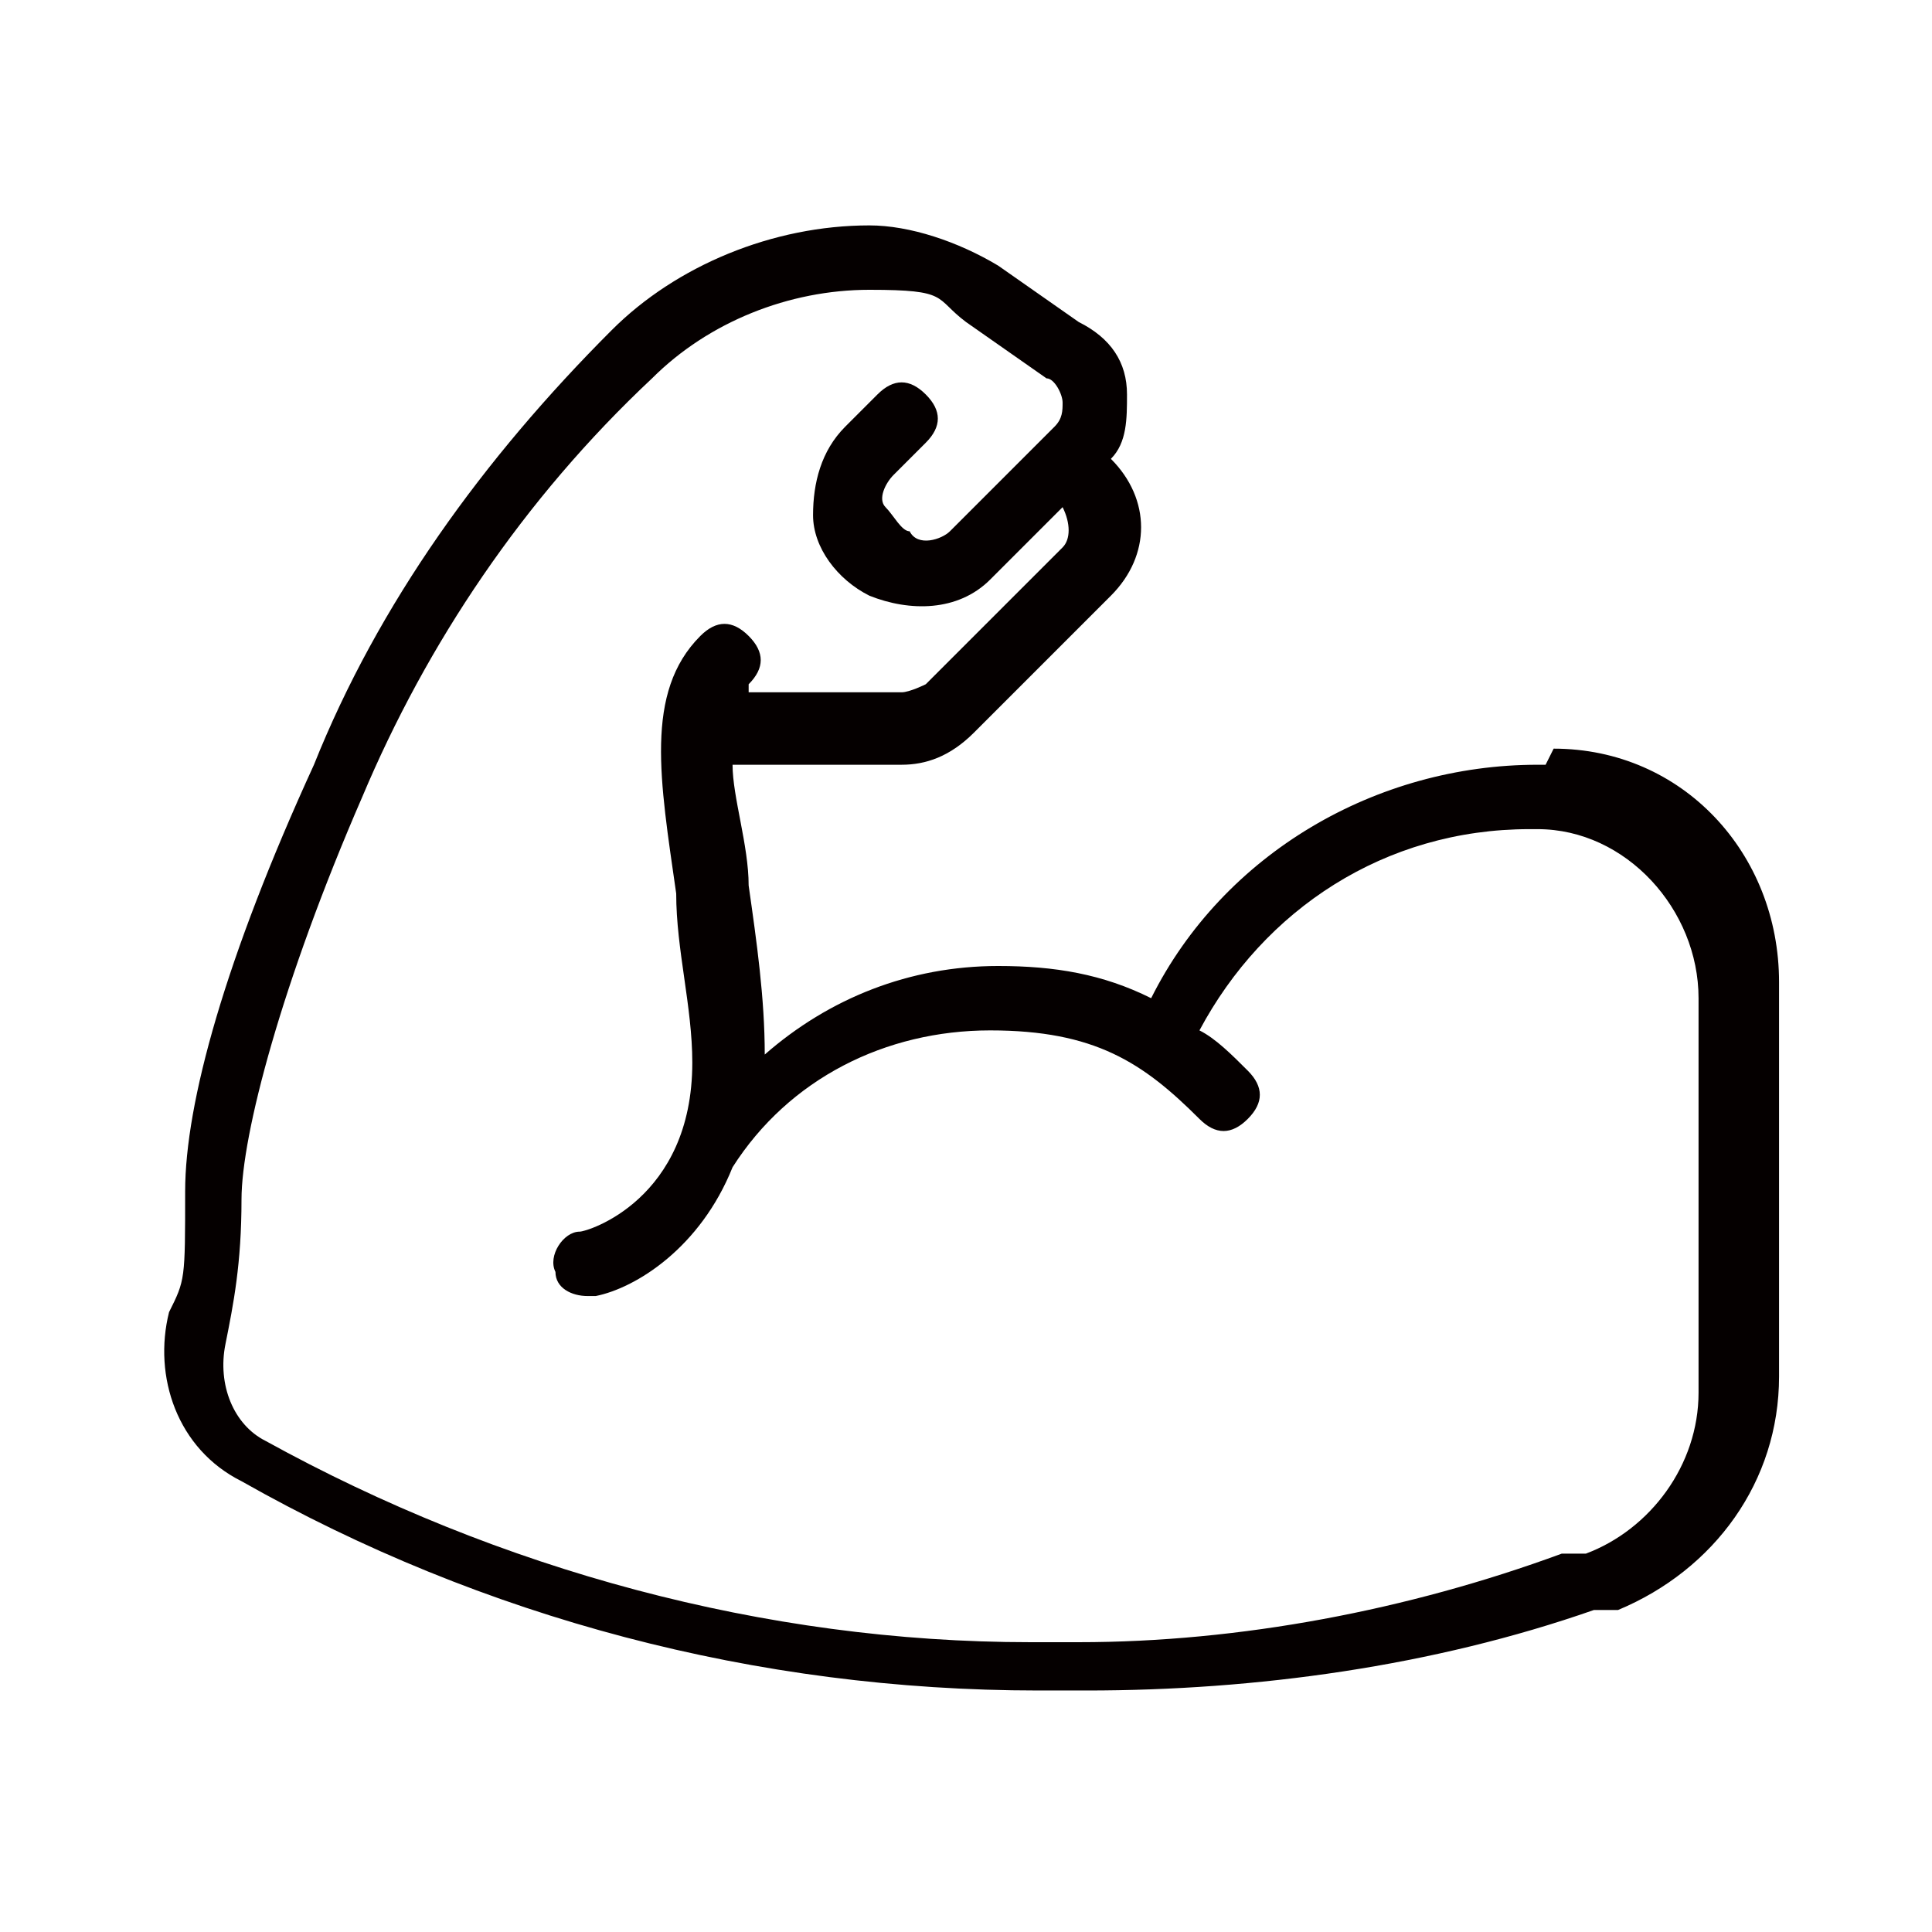
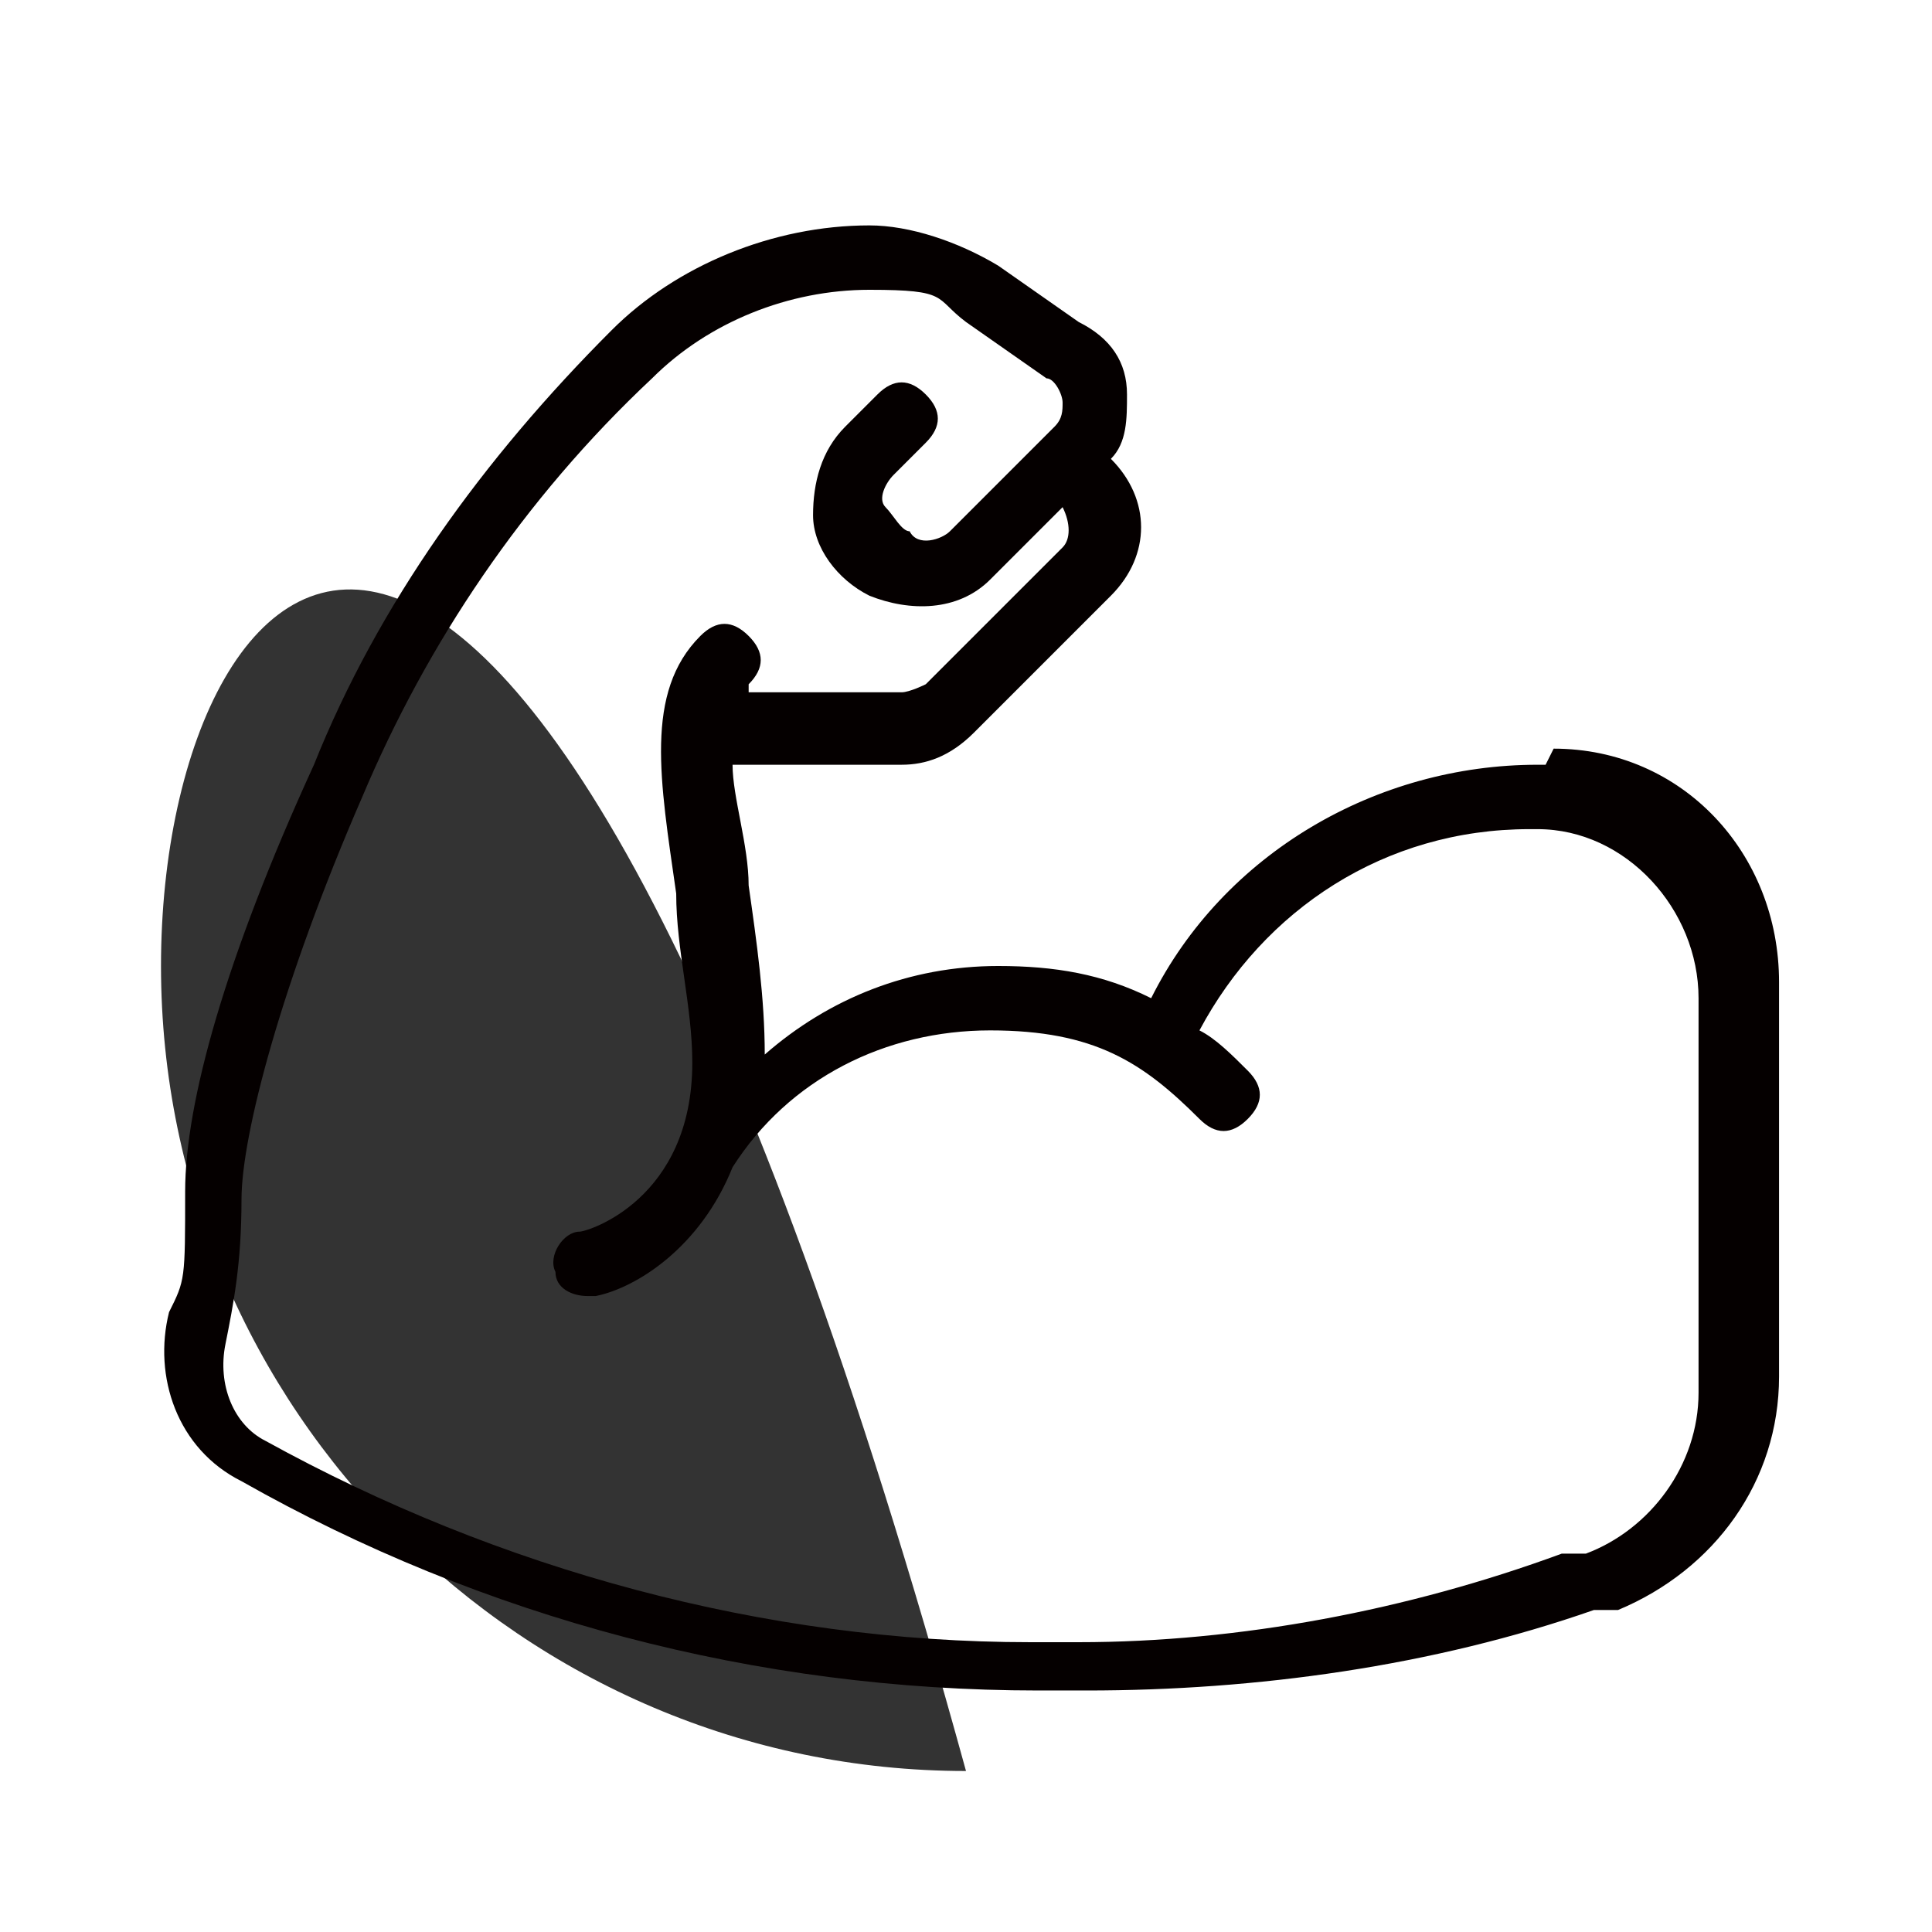
<svg xmlns="http://www.w3.org/2000/svg" viewBox="0 0 24 24">
  <defs>
    <style>
      .cls-1, .cls-2, .cls-3 {
        fill: none;
      }

      .cls-4 {
        opacity: 0;
      }

      .cls-5 {
        fill: #050000;
      }

      .cls-6 {
        fill: #333;
      }

      .cls-2 {
        stroke: #333;
      }

      .cls-2, .cls-3 {
        stroke-width: 0px;
      }

      .cls-3 {
        stroke: #4d4e4e;
      }

      .cls-7 {
        opacity: .2;
      }
    </style>
  </defs>
  <g id="grid">
    <g>
      <g id="_1px" data-name="1px" class="cls-7">
        <rect class="cls-3" x="0" y="0" width="24" height="24" />
        <line class="cls-3" x1="0" y1="23" x2="24" y2="23" />
        <line class="cls-3" x1="0" y1="22" x2="24" y2="22" />
        <line class="cls-3" x1="0" y1="21" x2="24" y2="21" />
        <line class="cls-3" x1="0" y1="20" x2="24" y2="20" />
        <line class="cls-3" x1="0" y1="19" x2="24" y2="19" />
        <line class="cls-3" x1="0" y1="18" x2="24" y2="18" />
        <line class="cls-3" x1="0" y1="17" x2="24" y2="17" />
        <line class="cls-3" x1="0" y1="16" x2="24" y2="16" />
        <line class="cls-3" x1="0" y1="15" x2="24" y2="15" />
        <line class="cls-3" x1="0" y1="14" x2="24" y2="14" />
        <line class="cls-3" x1="0" y1="13" x2="24" y2="13" />
        <line class="cls-3" x1="0" y1="12" x2="24" y2="12" />
        <line class="cls-3" x1="0" y1="11" x2="24" y2="11" />
        <line class="cls-3" x1="0" y1="10" x2="24" y2="10" />
        <line class="cls-3" x1="0" y1="9" x2="24" y2="9" />
        <line class="cls-3" x1="0" y1="8" x2="24" y2="8" />
        <line class="cls-3" x1="0" y1="7" x2="24" y2="7" />
        <line class="cls-3" x1="0" y1="6" x2="24" y2="6" />
        <line class="cls-3" x1="0" y1="5" x2="24" y2="5" />
        <line class="cls-3" x1="0" y1="4" x2="24" y2="4" />
        <line class="cls-3" x1="0" y1="3" x2="24" y2="3" />
        <line class="cls-3" x1="0" y1="2" x2="24" y2="2" />
        <line class="cls-3" x1="0" y1="1" x2="24" y2="1" />
        <line class="cls-3" x1="23" y1="0" x2="23" y2="24" />
        <line class="cls-3" x1="22" y1="0" x2="22" y2="24" />
        <line class="cls-3" x1="21" y1="0" x2="21" y2="24" />
        <line class="cls-3" x1="20" y1="0" x2="20" y2="24" />
        <line class="cls-3" x1="19" y1="0" x2="19" y2="24" />
        <line class="cls-3" x1="18" y1="0" x2="18" y2="24" />
        <line class="cls-3" x1="17" y1="0" x2="17" y2="24" />
        <line class="cls-3" x1="16" y1="0" x2="16" y2="24" />
        <line class="cls-3" x1="15" y1="0" x2="15" y2="24" />
        <line class="cls-3" x1="14" y1="0" x2="14" y2="24" />
        <line class="cls-3" x1="13" y1="0" x2="13" y2="24" />
        <line class="cls-3" x1="12" y1="0" x2="12" y2="24" />
        <line class="cls-3" x1="11" y1="0" x2="11" y2="24" />
        <line class="cls-3" x1="10" y1="0" x2="10" y2="24" />
        <line class="cls-3" x1="9" y1="0" x2="9" y2="24" />
        <line class="cls-3" x1="8" y1="0" x2="8" y2="24" />
        <line class="cls-3" x1="7" y1="0" x2="7" y2="24" />
        <line class="cls-3" x1="6" y1="0" x2="6" y2="24" />
        <line class="cls-3" x1="5" y1="0" x2="5" y2="24" />
        <line class="cls-3" x1="4" y1="0" x2="4" y2="24" />
        <line class="cls-3" x1="3" y1="0" x2="3" y2="24" />
        <line class="cls-3" x1="2" y1="0" x2="2" y2="24" />
        <line class="cls-3" x1="1" y1="0" x2="1" y2="24" />
      </g>
      <g id="_0.25px" data-name="0.25px" class="cls-4">
        <line class="cls-3" x1="0" y1="5.8" x2="24" y2="5.8" />
        <line class="cls-3" x1="0" y1="5.5" x2="24" y2="5.5" />
        <line class="cls-3" x1="0" y1="5.3" x2="24" y2="5.3" />
        <line class="cls-3" x1="0" y1="5" x2="24" y2="5" />
        <line class="cls-3" x1="0" y1="4.8" x2="24" y2="4.8" />
        <line class="cls-3" x1="0" y1="4.5" x2="24" y2="4.5" />
        <line class="cls-3" x1="0" y1="4.3" x2="24" y2="4.3" />
        <line class="cls-3" x1="0" y1="4" x2="24" y2="4" />
        <line class="cls-3" x1="0" y1="3.8" x2="24" y2="3.8" />
        <line class="cls-3" x1="0" y1="3.5" x2="24" y2="3.5" />
        <line class="cls-3" x1="0" y1="3.3" x2="24" y2="3.3" />
        <line class="cls-3" x1="0" y1="3" x2="24" y2="3" />
        <line class="cls-3" x1="0" y1="2.8" x2="24" y2="2.8" />
        <line class="cls-3" x1="0" y1="2.5" x2="24" y2="2.5" />
        <line class="cls-3" x1="0" y1="2.3" x2="24" y2="2.3" />
        <line class="cls-3" x1="0" y1="2" x2="24" y2="2" />
        <line class="cls-3" x1="0" y1="1.8" x2="24" y2="1.8" />
        <line class="cls-3" x1="0" y1="1.5" x2="24" y2="1.5" />
        <line class="cls-3" x1="0" y1="1.3" x2="24" y2="1.3" />
        <line class="cls-3" x1="0" y1="1" x2="24" y2="1" />
        <line class="cls-3" x1="0" y1=".8" x2="24" y2=".8" />
        <line class="cls-3" x1="0" y1=".5" x2="24" y2=".5" />
        <line class="cls-3" x1="0" y1=".3" x2="24" y2=".3" />
        <line class="cls-3" x1="0" y1="11.3" x2="24" y2="11.3" />
        <line class="cls-3" x1="0" y1="11.5" x2="24" y2="11.5" />
        <line class="cls-3" x1="0" y1="11.8" x2="24" y2="11.8" />
        <line class="cls-3" x1="0" y1="11" x2="24" y2="11" />
        <line class="cls-3" x1="0" y1="10.8" x2="24" y2="10.8" />
        <line class="cls-3" x1="0" y1="10.5" x2="24" y2="10.5" />
        <line class="cls-3" x1="0" y1="10.3" x2="24" y2="10.3" />
        <line class="cls-3" x1="0" y1="10" x2="24" y2="10" />
        <line class="cls-3" x1="0" y1="9.8" x2="24" y2="9.8" />
        <line class="cls-3" x1="0" y1="9.5" x2="24" y2="9.5" />
        <line class="cls-3" x1="0" y1="9.3" x2="24" y2="9.3" />
        <line class="cls-3" x1="0" y1="9" x2="24" y2="9" />
        <line class="cls-3" x1="0" y1="8.8" x2="24" y2="8.8" />
        <line class="cls-3" x1="0" y1="8.5" x2="24" y2="8.5" />
        <line class="cls-3" x1="0" y1="8.3" x2="24" y2="8.3" />
        <line class="cls-3" x1="0" y1="8" x2="24" y2="8" />
        <line class="cls-3" x1="0" y1="7.8" x2="24" y2="7.8" />
        <line class="cls-3" x1="0" y1="7.5" x2="24" y2="7.5" />
        <line class="cls-3" x1="0" y1="7.3" x2="24" y2="7.3" />
        <line class="cls-3" x1="0" y1="7" x2="24" y2="7" />
        <line class="cls-3" x1="0" y1="6.8" x2="24" y2="6.8" />
        <line class="cls-3" x1="0" y1="6.5" x2="24" y2="6.5" />
        <line class="cls-3" x1="0" y1="6.3" x2="24" y2="6.3" />
        <line class="cls-3" x1="0" y1="6" x2="24" y2="6" />
        <line class="cls-3" x1="0" y1="5.8" x2="24" y2="5.8" />
        <line class="cls-3" x1="0" y1="17.5" x2="24" y2="17.5" />
        <line class="cls-3" x1="0" y1="17.3" x2="24" y2="17.3" />
        <line class="cls-3" x1="0" y1="17" x2="24" y2="17" />
        <line class="cls-3" x1="0" y1="16.8" x2="24" y2="16.8" />
        <line class="cls-3" x1="0" y1="16.5" x2="24" y2="16.5" />
        <line class="cls-3" x1="0" y1="16.3" x2="24" y2="16.3" />
        <line class="cls-3" x1="0" y1="16" x2="24" y2="16" />
        <line class="cls-3" x1="0" y1="15.8" x2="24" y2="15.8" />
        <line class="cls-3" x1="0" y1="15.5" x2="24" y2="15.5" />
        <line class="cls-3" x1="0" y1="15.3" x2="24" y2="15.3" />
        <line class="cls-3" x1="0" y1="15" x2="24" y2="15" />
        <line class="cls-3" x1="0" y1="14.8" x2="24" y2="14.8" />
        <line class="cls-3" x1="0" y1="14.5" x2="24" y2="14.5" />
        <line class="cls-3" x1="0" y1="14.3" x2="24" y2="14.3" />
        <line class="cls-3" x1="0" y1="14" x2="24" y2="14" />
        <line class="cls-3" x1="0" y1="13.8" x2="24" y2="13.8" />
        <line class="cls-3" x1="0" y1="13.5" x2="24" y2="13.5" />
        <line class="cls-3" x1="0" y1="13.3" x2="24" y2="13.3" />
        <line class="cls-3" x1="0" y1="13" x2="24" y2="13" />
        <line class="cls-3" x1="0" y1="12.8" x2="24" y2="12.8" />
        <line class="cls-3" x1="0" y1="12.5" x2="24" y2="12.5" />
        <line class="cls-3" x1="0" y1="12.3" x2="24" y2="12.3" />
        <line class="cls-3" x1="0" y1="12" x2="24" y2="12" />
        <line class="cls-3" x1="0" y1="23" x2="24" y2="23" />
        <line class="cls-3" x1="0" y1="23.3" x2="24" y2="23.3" />
        <line class="cls-3" x1="0" y1="23.5" x2="24" y2="23.5" />
        <line class="cls-3" x1="0" y1="23.8" x2="24" y2="23.8" />
        <line class="cls-3" x1="0" y1="22.8" x2="24" y2="22.8" />
        <line class="cls-3" x1="0" y1="22.5" x2="24" y2="22.5" />
        <line class="cls-3" x1="0" y1="22.3" x2="24" y2="22.3" />
        <line class="cls-3" x1="0" y1="22" x2="24" y2="22" />
        <line class="cls-3" x1="0" y1="21.8" x2="24" y2="21.8" />
        <line class="cls-3" x1="0" y1="21.5" x2="24" y2="21.5" />
        <line class="cls-3" x1="0" y1="21.3" x2="24" y2="21.3" />
        <line class="cls-3" x1="0" y1="21" x2="24" y2="21" />
        <line class="cls-3" x1="0" y1="20.8" x2="24" y2="20.8" />
        <line class="cls-3" x1="0" y1="20.5" x2="24" y2="20.5" />
        <line class="cls-3" x1="0" y1="20.3" x2="24" y2="20.3" />
        <line class="cls-3" x1="0" y1="20" x2="24" y2="20" />
        <line class="cls-3" x1="0" y1="19.8" x2="24" y2="19.8" />
        <line class="cls-3" x1="0" y1="19.5" x2="24" y2="19.5" />
        <line class="cls-3" x1="0" y1="19.3" x2="24" y2="19.3" />
        <line class="cls-3" x1="0" y1="19" x2="24" y2="19" />
        <line class="cls-3" x1="0" y1="18.8" x2="24" y2="18.8" />
        <line class="cls-3" x1="0" y1="18.5" x2="24" y2="18.5" />
        <line class="cls-3" x1="0" y1="18.3" x2="24" y2="18.3" />
        <line class="cls-3" x1="0" y1="18" x2="24" y2="18" />
        <line class="cls-3" x1="0" y1="17.8" x2="24" y2="17.8" />
        <line class="cls-3" x1="0" y1="17.5" x2="24" y2="17.5" />
        <line class="cls-3" x1="5.8" y1="0" x2="5.8" y2="24" />
        <line class="cls-3" x1="5.5" y1="0" x2="5.5" y2="24" />
        <line class="cls-3" x1="5.3" y1="0" x2="5.3" y2="24" />
        <line class="cls-3" x1="5" y1="0" x2="5" y2="24" />
        <line class="cls-3" x1="4.8" y1="0" x2="4.8" y2="24" />
        <line class="cls-3" x1="4.5" y1="0" x2="4.5" y2="24" />
        <line class="cls-3" x1="4.3" y1="0" x2="4.3" y2="24" />
        <line class="cls-3" x1="4" y1="0" x2="4" y2="24" />
        <line class="cls-3" x1="3.8" y1="0" x2="3.8" y2="24" />
        <line class="cls-3" x1="3.5" y1="0" x2="3.5" y2="24" />
        <line class="cls-3" x1="3.3" y1="0" x2="3.3" y2="24" />
        <line class="cls-3" x1="3" y1="0" x2="3" y2="24" />
        <line class="cls-3" x1="2.8" y1="0" x2="2.8" y2="24" />
        <line class="cls-3" x1="2.5" y1="0" x2="2.5" y2="24" />
        <line class="cls-3" x1="2.3" y1="0" x2="2.3" y2="24" />
        <line class="cls-3" x1="2" y1="0" x2="2" y2="24" />
        <line class="cls-3" x1="1.8" y1="0" x2="1.8" y2="24" />
        <line class="cls-3" x1="1.5" y1="0" x2="1.5" y2="24" />
        <line class="cls-3" x1="1.3" y1="0" x2="1.3" y2="24" />
        <line class="cls-3" x1="1" y1="0" x2="1" y2="24" />
        <line class="cls-3" x1=".8" y1="0" x2=".8" y2="24" />
        <line class="cls-3" x1=".5" y1="0" x2=".5" y2="24" />
        <line class="cls-3" x1=".3" y1="0" x2=".3" y2="24" />
        <line class="cls-3" x1="11.8" y1="0" x2="11.8" y2="24" />
        <line class="cls-3" x1="11.5" y1="0" x2="11.5" y2="24" />
        <line class="cls-3" x1="11.3" y1="0" x2="11.3" y2="24" />
        <line class="cls-3" x1="11" y1="0" x2="11" y2="24" />
        <line class="cls-3" x1="10.8" y1="0" x2="10.8" y2="24" />
        <line class="cls-3" x1="10.5" y1="0" x2="10.5" y2="24" />
        <line class="cls-3" x1="10.3" y1="0" x2="10.3" y2="24" />
        <line class="cls-3" x1="10" y1="0" x2="10" y2="24" />
        <line class="cls-3" x1="9.8" y1="0" x2="9.8" y2="24" />
-         <line class="cls-3" x1="9.5" y1="0" x2="9.5" y2="24" />
        <line class="cls-3" x1="9.3" y1="0" x2="9.3" y2="24" />
        <line class="cls-3" x1="9" y1="0" x2="9" y2="24" />
        <line class="cls-3" x1="8.8" y1="0" x2="8.8" y2="24" />
        <line class="cls-3" x1="8.5" y1="0" x2="8.5" y2="24" />
        <line class="cls-3" x1="8.3" y1="0" x2="8.3" y2="24" />
        <line class="cls-3" x1="8" y1="0" x2="8" y2="24" />
        <line class="cls-3" x1="7.8" y1="0" x2="7.8" y2="24" />
        <line class="cls-3" x1="7.5" y1="0" x2="7.5" y2="24" />
        <line class="cls-3" x1="7.3" y1="0" x2="7.3" y2="24" />
        <line class="cls-3" x1="7" y1="0" x2="7" y2="24" />
        <line class="cls-3" x1="6.8" y1="0" x2="6.8" y2="24" />
        <line class="cls-3" x1="6.5" y1="0" x2="6.5" y2="24" />
        <line class="cls-3" x1="6.3" y1="0" x2="6.3" y2="24" />
        <line class="cls-3" x1="6" y1="0" x2="6" y2="24" />
        <line class="cls-3" x1="17.5" y1="0" x2="17.5" y2="24" />
        <line class="cls-3" x1="17.3" y1="0" x2="17.3" y2="24" />
        <line class="cls-3" x1="17" y1="0" x2="17" y2="24" />
        <line class="cls-3" x1="16.8" y1="0" x2="16.8" y2="24" />
-         <line class="cls-3" x1="16.5" y1="0" x2="16.5" y2="24" />
        <line class="cls-3" x1="16.3" y1="0" x2="16.3" y2="24" />
        <line class="cls-3" x1="16" y1="0" x2="16" y2="24" />
        <line class="cls-3" x1="15.8" y1="0" x2="15.8" y2="24" />
        <line class="cls-3" x1="15.5" y1="0" x2="15.5" y2="24" />
        <line class="cls-3" x1="15.3" y1="0" x2="15.3" y2="24" />
-         <line class="cls-3" x1="15" y1="0" x2="15" y2="24" />
        <line class="cls-3" x1="14.8" y1="0" x2="14.8" y2="24" />
        <line class="cls-3" x1="14.5" y1="0" x2="14.5" y2="24" />
        <line class="cls-3" x1="14.3" y1="0" x2="14.3" y2="24" />
        <line class="cls-3" x1="14" y1="0" x2="14" y2="24" />
        <line class="cls-3" x1="13.8" y1="0" x2="13.8" y2="24" />
        <line class="cls-3" x1="13.5" y1="0" x2="13.5" y2="24" />
        <line class="cls-3" x1="13.3" y1="0" x2="13.3" y2="24" />
        <line class="cls-3" x1="13" y1="0" x2="13" y2="24" />
        <line class="cls-3" x1="12.8" y1="0" x2="12.8" y2="24" />
        <line class="cls-3" x1="12.5" y1="0" x2="12.5" y2="24" />
-         <line class="cls-3" x1="12.3" y1="0" x2="12.3" y2="24" />
        <line class="cls-3" x1="12" y1="0" x2="12" y2="24" />
        <line class="cls-3" x1="23.5" y1="0" x2="23.5" y2="24" />
        <line class="cls-3" x1="23.3" y1="0" x2="23.3" y2="24" />
        <line class="cls-3" x1="23.8" y1="0" x2="23.8" y2="24" />
        <line class="cls-3" x1="23" y1="0" x2="23" y2="24" />
        <line class="cls-3" x1="22.8" y1="0" x2="22.8" y2="24" />
        <line class="cls-3" x1="22.5" y1="0" x2="22.5" y2="24" />
        <line class="cls-3" x1="22.3" y1="0" x2="22.3" y2="24" />
        <line class="cls-3" x1="22" y1="0" x2="22" y2="24" />
        <line class="cls-3" x1="21.8" y1="0" x2="21.8" y2="24" />
        <line class="cls-3" x1="21.5" y1="0" x2="21.5" y2="24" />
        <line class="cls-3" x1="21.3" y1="0" x2="21.3" y2="24" />
        <line class="cls-3" x1="21" y1="0" x2="21" y2="24" />
        <line class="cls-3" x1="20.8" y1="0" x2="20.8" y2="24" />
        <line class="cls-3" x1="20.5" y1="0" x2="20.5" y2="24" />
        <line class="cls-3" x1="20.3" y1="0" x2="20.3" y2="24" />
        <line class="cls-3" x1="20" y1="0" x2="20" y2="24" />
        <line class="cls-3" x1="19.8" y1="0" x2="19.8" y2="24" />
        <line class="cls-3" x1="19.5" y1="0" x2="19.5" y2="24" />
        <line class="cls-3" x1="19.3" y1="0" x2="19.3" y2="24" />
        <line class="cls-3" x1="19" y1="0" x2="19" y2="24" />
        <line class="cls-3" x1="18.8" y1="0" x2="18.8" y2="24" />
        <line class="cls-3" x1="18.5" y1="0" x2="18.5" y2="24" />
        <line class="cls-3" x1="18.3" y1="0" x2="18.3" y2="24" />
        <line class="cls-3" x1="18" y1="0" x2="18" y2="24" />
        <line class="cls-3" x1="17.8" y1="0" x2="17.8" y2="24" />
        <rect class="cls-3" x="0" y="0" width="24" height="24" />
      </g>
      <g>
        <rect class="cls-2" x="4" y="2" width="16" height="20" />
        <rect class="cls-2" x="4" y="2" width="16" height="20" transform="translate(24 0) rotate(90)" />
        <rect class="cls-2" x="3" y="3" width="18" height="18" />
      </g>
      <g>
        <line class="cls-2" x1="8" x2="8" y2="24" />
        <line class="cls-2" x1="16" x2="16" y2="24" />
        <line class="cls-2" x1="12" y1="0" x2="12" y2="24" />
        <line class="cls-2" x1="24" y1="8" x2="0" y2="8" />
        <line class="cls-2" x1="24" y1="16" x2="0" y2="16" />
        <line class="cls-2" x1="24" y1="12" x2="0" y2="12" />
        <line class="cls-2" x1="0" y1="24" x2="24" y2="0" />
        <line class="cls-2" x1="0" y1="0" x2="24" y2="24" />
      </g>
      <g>
-         <path class="cls-6" d="M12,2c5.5,0,10,4.5,10,10s-4.5,10-10,10S2,17.5,2,12,6.5,2,12,2m0,0C6.5,2,2,6.5,2,12s4.5,10,10,10,10-4.5,10-10S17.5,2,12,2h0Z" />
+         <path class="cls-6" d="M12,2c5.5,0,10,4.5,10,10s-4.5,10-10,10m0,0C6.5,2,2,6.5,2,12s4.5,10,10,10,10-4.5,10-10S17.5,2,12,2h0Z" />
        <circle class="cls-2" cx="12" cy="12" r="5" />
      </g>
    </g>
  </g>
  <g id="Icons">
    <path class="cls-5" d="M19.2,9.5h-.1c-2,0-3.9,1.1-4.8,2.9-.6-.3-1.2-.4-1.9-.4-1.1,0-2.1,.4-2.9,1.1,0-.7-.1-1.4-.2-2.1,0-.5-.2-1.1-.2-1.5h2.1c.3,0,.6-.1,.9-.4l1.7-1.7c.5-.5,.5-1.2,0-1.7,.2-.2,.2-.5,.2-.8,0-.4-.2-.7-.6-.9l-1-.7c-.5-.3-1.1-.5-1.6-.5-1.2,0-2.4,.5-3.2,1.3-1.6,1.6-2.9,3.4-3.7,5.4-1.1,2.4-1.6,4.2-1.6,5.3s0,1.1-.2,1.5c-.2,.8,.1,1.7,.9,2.1,3,1.7,6.4,2.6,9.9,2.6h.6c2.1,0,4.3-.3,6.3-1h.3c1.2-.5,2-1.6,2-2.9v-4.9c0-1.6-1.2-2.9-2.8-2.9Zm1.9,7.8c0,.9-.6,1.7-1.4,2h-.3c-1.9,.7-4,1.1-6,1.1h-.6c-3.3,0-6.6-.9-9.5-2.5-.4-.2-.6-.7-.5-1.2,.1-.5,.2-1,.2-1.8s.5-2.7,1.5-5c.8-1.9,2-3.7,3.6-5.2,.7-.7,1.7-1.1,2.7-1.1s.8,.1,1.2,.4l1,.7c.1,0,.2,.2,.2,.3,0,.1,0,.2-.1,.3l-1.3,1.3c-.1,.1-.4,.2-.5,0-.1,0-.2-.2-.3-.3s0-.3,.1-.4l.4-.4c.2-.2,.2-.4,0-.6-.2-.2-.4-.2-.6,0l-.4,.4c-.3,.3-.4,.7-.4,1.1,0,.4,.3,.8,.7,1,.5,.2,1.1,.2,1.5-.2l.9-.9c.1,.2,.1,.4,0,.5l-1.7,1.7c0,0-.2,.1-.3,.1h-1.9s0,0,0-.1c.2-.2,.2-.4,0-.6-.2-.2-.4-.2-.6,0-.7,.7-.5,1.8-.3,3.2,0,.7,.2,1.4,.2,2.1,0,1.7-1.3,2.1-1.4,2.1-.2,0-.4,.3-.3,.5,0,.2,.2,.3,.4,.3s0,0,.1,0c.5-.1,1.3-.6,1.7-1.6,0,0,0,0,0,0,.7-1.1,1.9-1.7,3.2-1.7s1.9,.4,2.6,1.1c.2,.2,.4,.2,.6,0,.2-.2,.2-.4,0-.6-.2-.2-.4-.4-.6-.5,.8-1.5,2.3-2.5,4.1-2.5h.1c1.1,0,2,1,2,2.1v4.9h0Z" />
  </g>
  <g id="frame">
    <rect class="cls-1" x="0" y="0" width="24" height="24" />
  </g>
</svg>